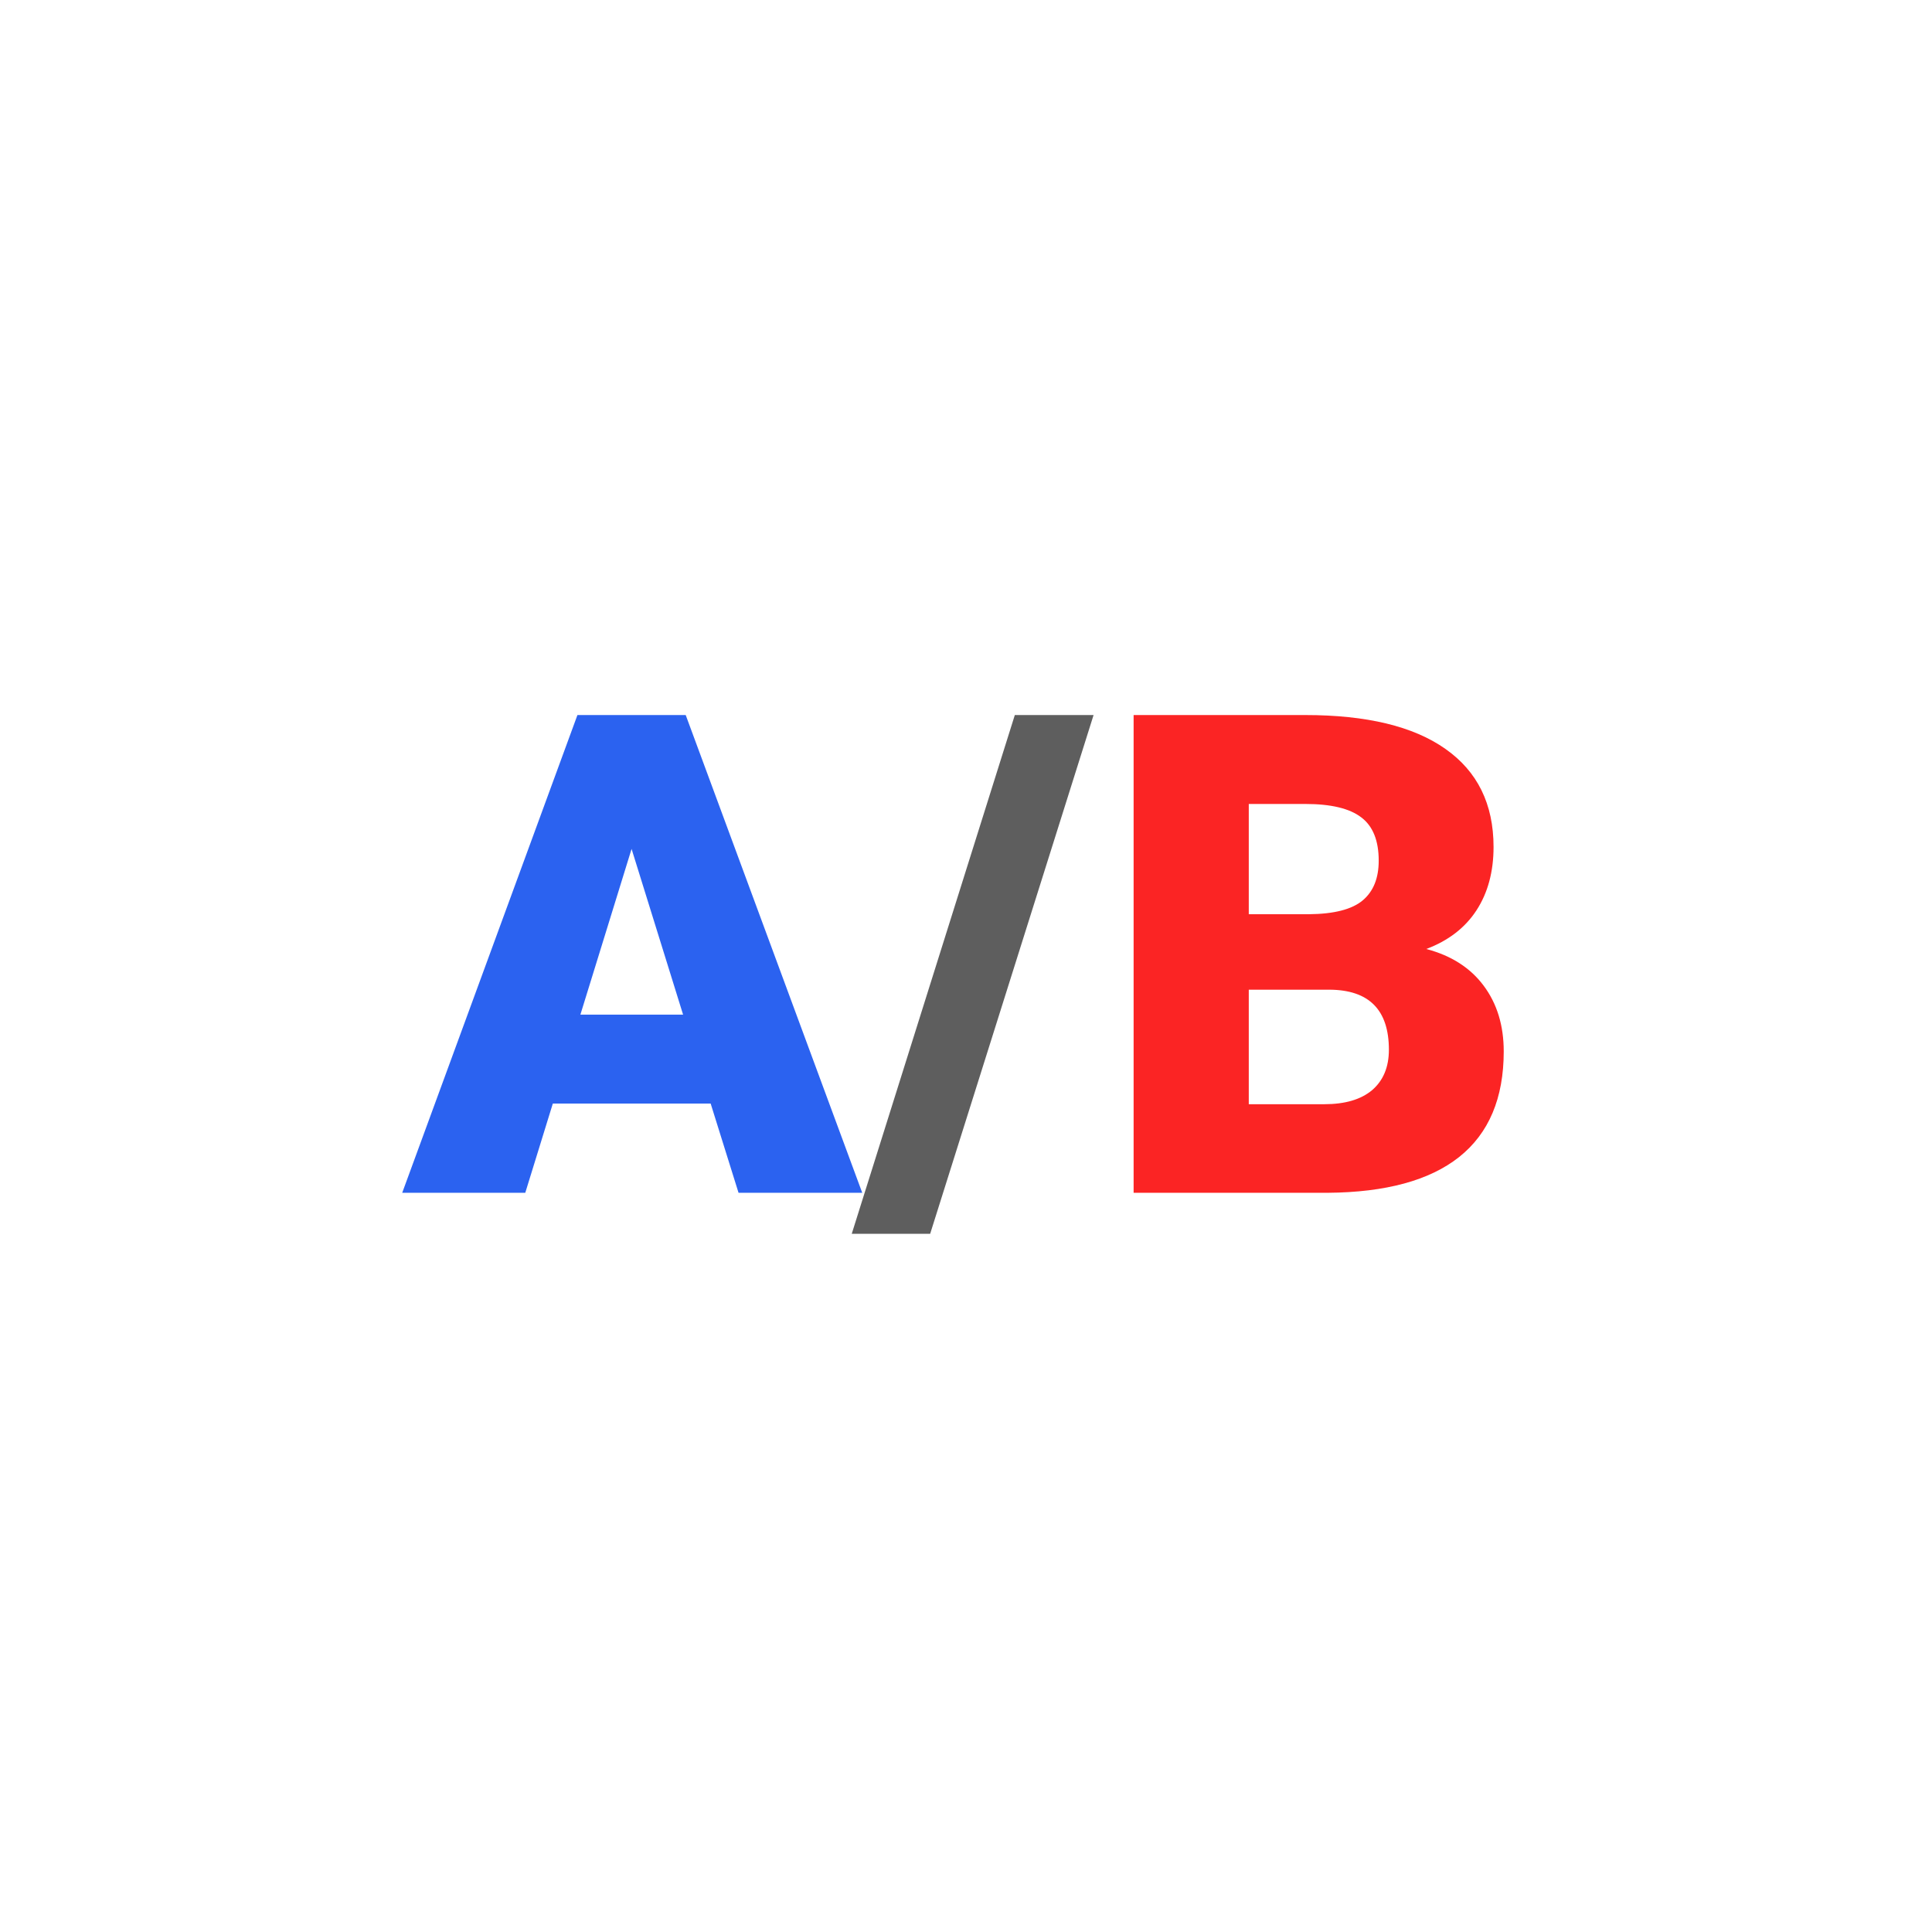
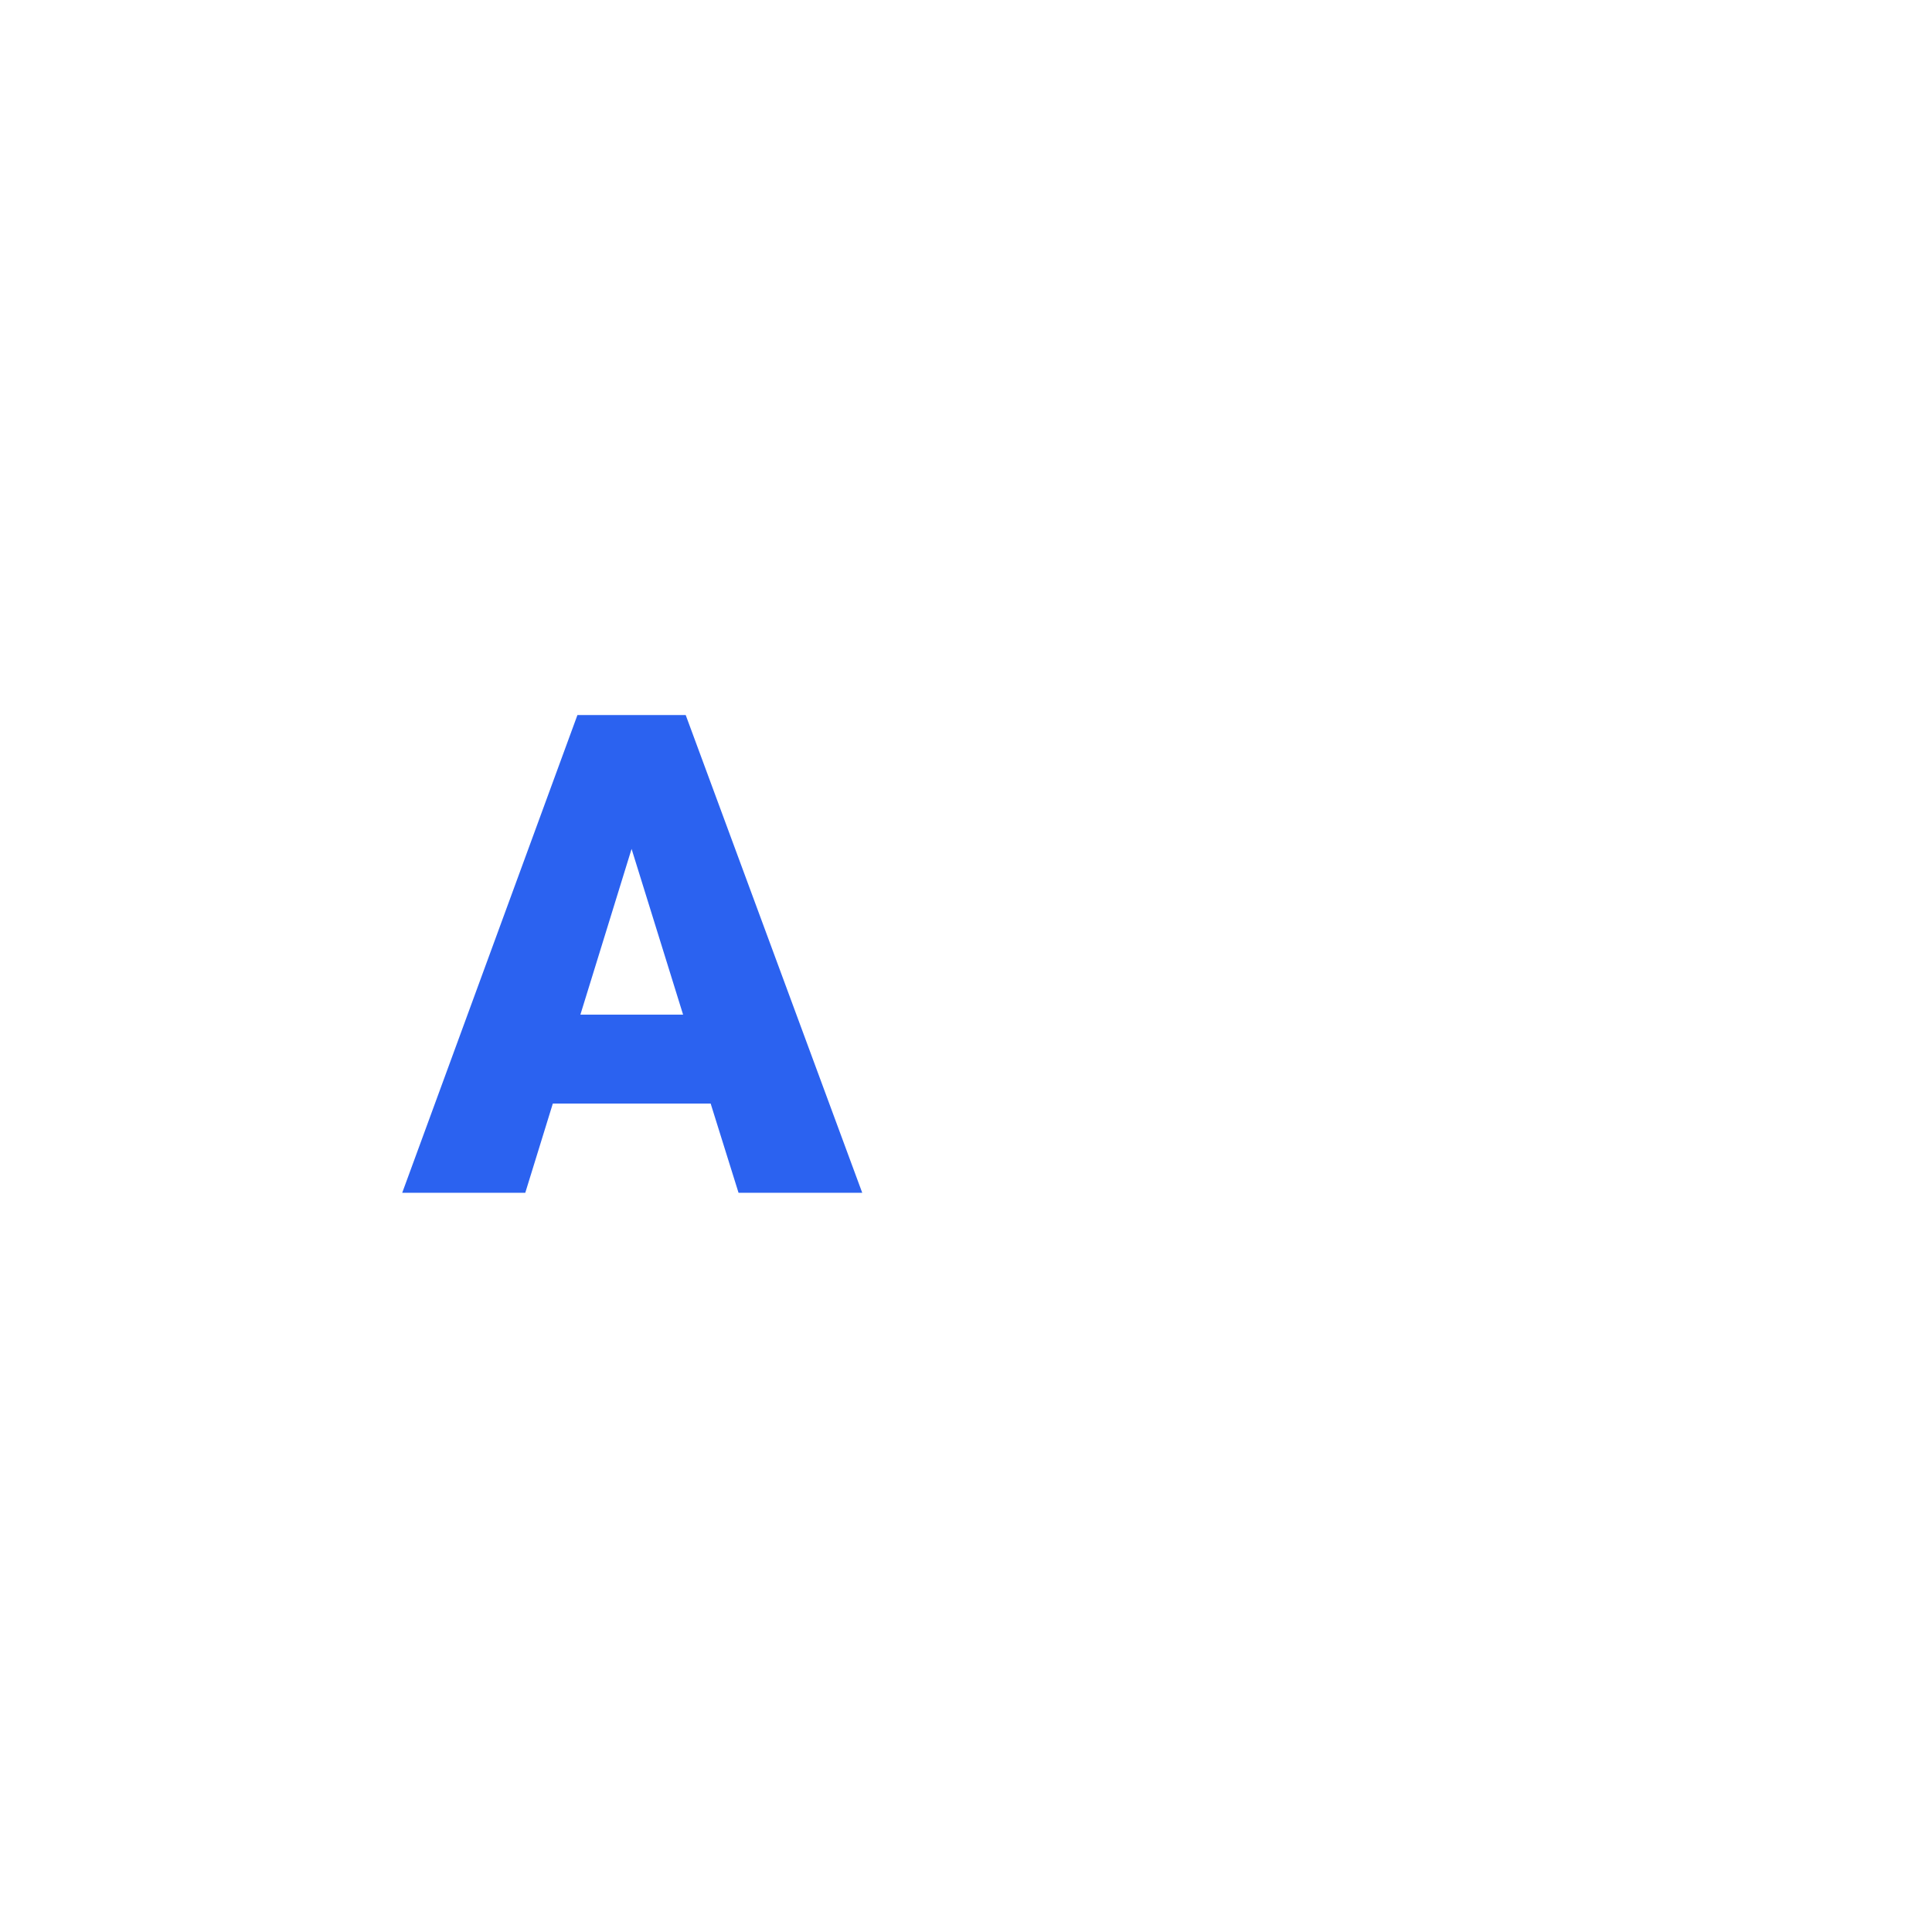
<svg xmlns="http://www.w3.org/2000/svg" width="115" height="115" viewBox="0 0 115 115" fill="none">
  <g filter="url(#filter0_d)">
    <circle cx="57.5" cy="57.5" r="47.5" fill="white" />
  </g>
  <path d="M42.301 65.688H32.906L31.266 71H23.941L34.371 42.562H40.816L51.324 71H43.961L42.301 65.688ZM34.547 60.395H40.66L37.594 50.531L34.547 60.395Z" fill="#2B62F0" />
-   <path d="M55.367 73.441H50.699L60.406 42.562H65.094L55.367 73.441Z" fill="#5E5E5E" />
-   <path d="M67.477 71V42.562H77.691C81.35 42.562 84.13 43.233 86.031 44.574C87.945 45.915 88.902 47.862 88.902 50.414C88.902 51.885 88.564 53.142 87.887 54.184C87.21 55.225 86.213 55.993 84.898 56.488C86.383 56.879 87.522 57.608 88.316 58.676C89.111 59.743 89.508 61.046 89.508 62.582C89.508 65.368 88.622 67.465 86.852 68.871C85.094 70.264 82.483 70.974 79.019 71H67.477ZM74.332 58.91V65.727H78.824C80.061 65.727 81.012 65.447 81.676 64.887C82.34 64.314 82.672 63.513 82.672 62.484C82.672 60.115 81.493 58.923 79.137 58.91H74.332ZM74.332 54.418H77.906C79.404 54.405 80.471 54.132 81.109 53.598C81.747 53.064 82.066 52.276 82.066 51.234C82.066 50.036 81.721 49.177 81.031 48.656C80.341 48.122 79.228 47.855 77.691 47.855H74.332V54.418Z" fill="#FB2424" />
  <defs>
    <filter id="filter0_d" x="0" y="0" width="115" height="115" filterUnits="userSpaceOnUse" color-interpolation-filters="sRGB">
      <feFlood flood-opacity="0" result="BackgroundImageFix" />
      <feColorMatrix in="SourceAlpha" type="matrix" values="0 0 0 0 0 0 0 0 0 0 0 0 0 0 0 0 0 0 127 0" />
      <feOffset />
      <feGaussianBlur stdDeviation="5" />
      <feColorMatrix type="matrix" values="0 0 0 0 0 0 0 0 0 0 0 0 0 0 0 0 0 0 0.15 0" />
      <feBlend mode="normal" in2="BackgroundImageFix" result="effect1_dropShadow" />
      <feBlend mode="normal" in="SourceGraphic" in2="effect1_dropShadow" result="shape" />
    </filter>
  </defs>
</svg>